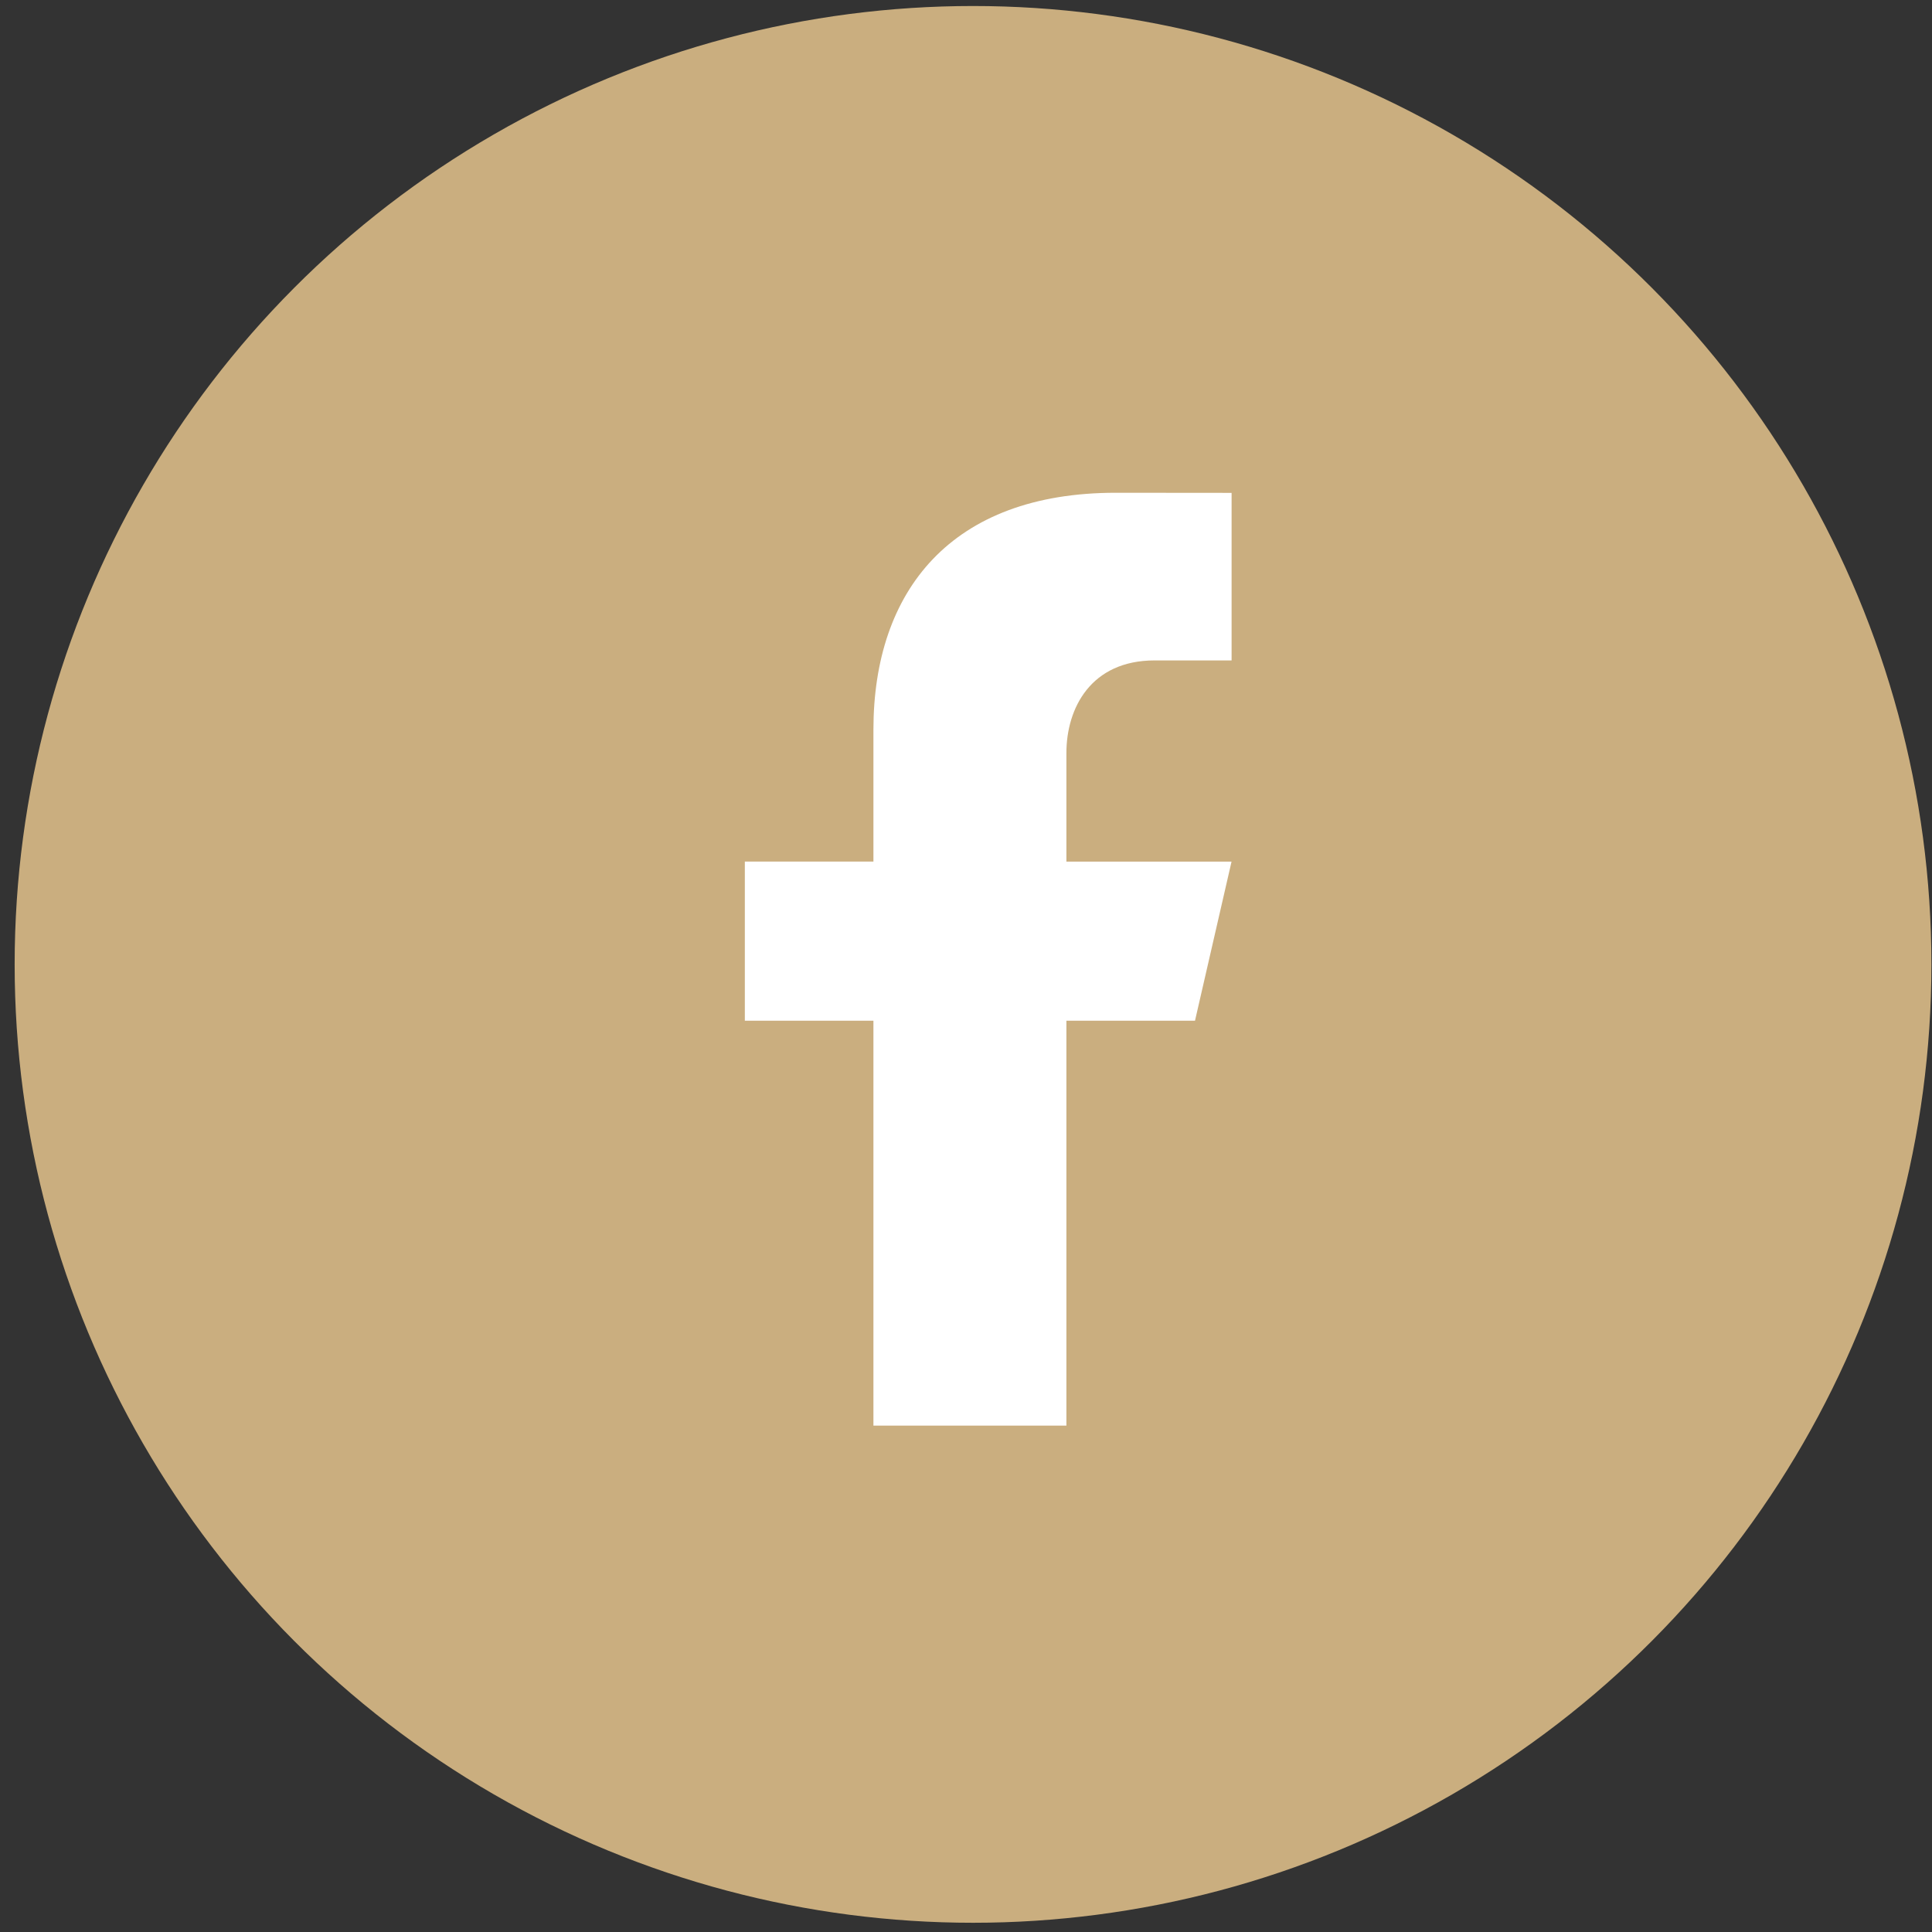
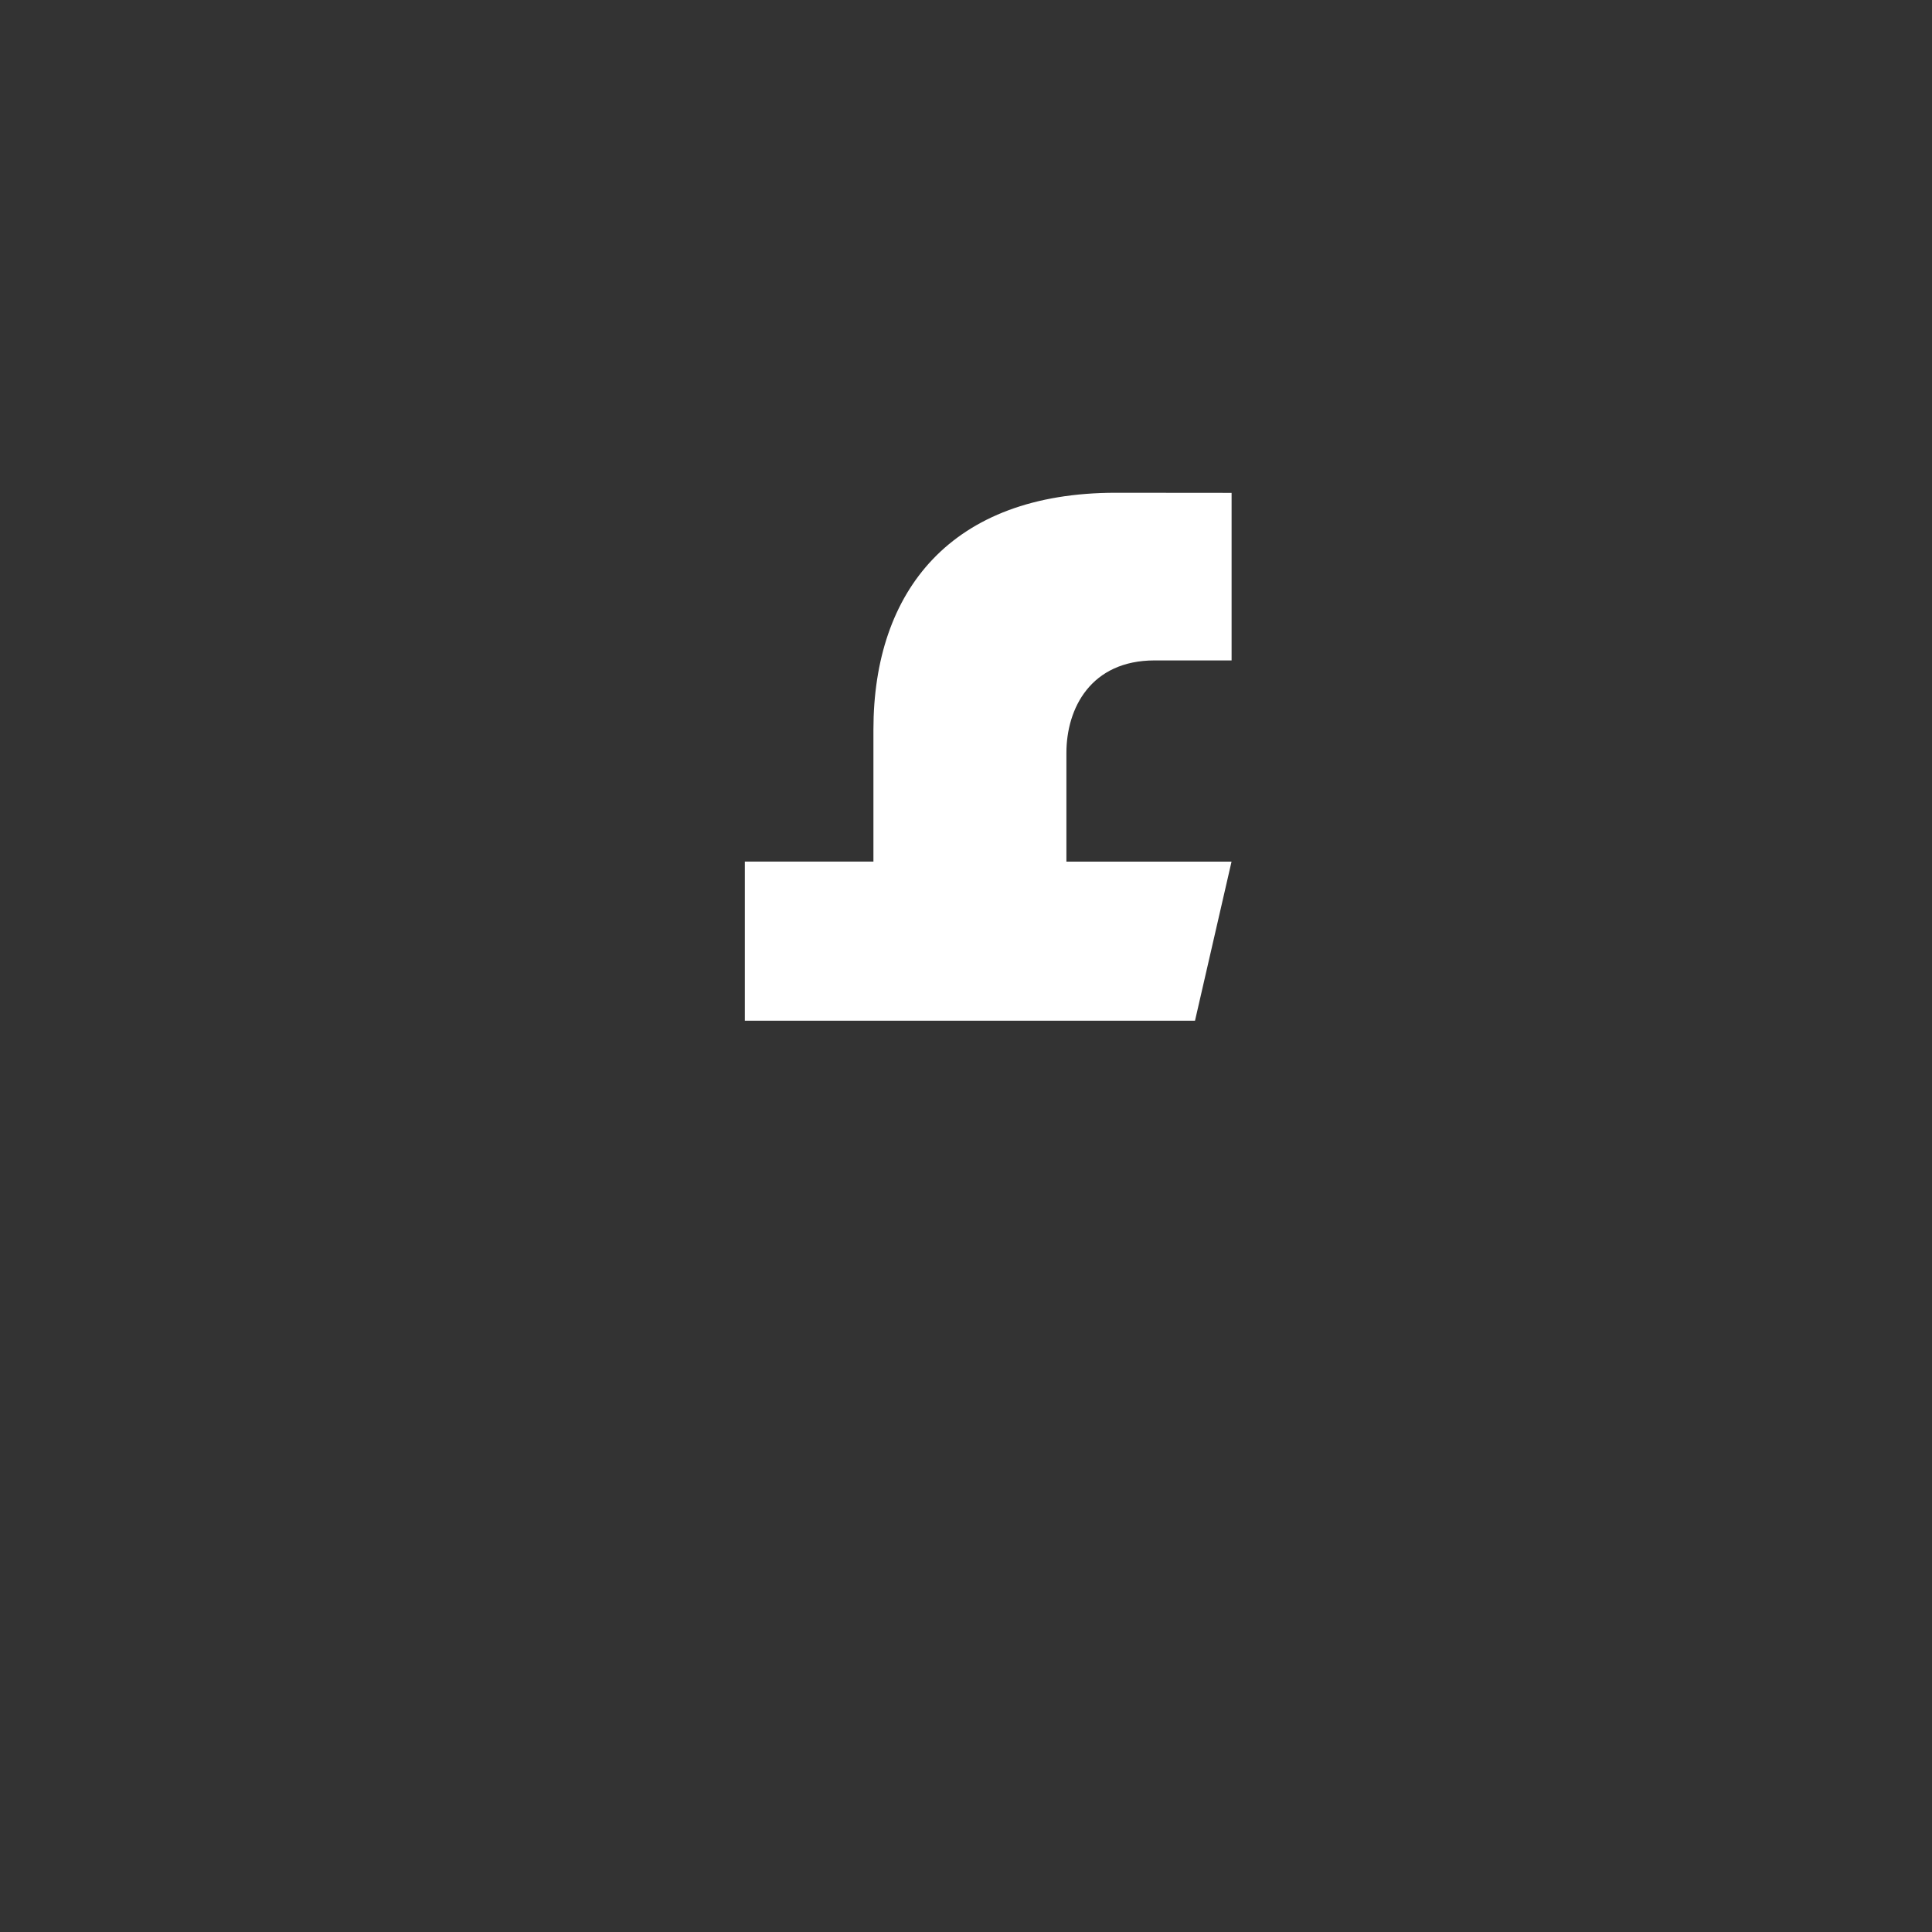
<svg xmlns="http://www.w3.org/2000/svg" width="36" height="36" viewBox="0 0 36 36" fill="none">
  <rect x="0" y="0" width="36" height="36" fill="#333333" stroke="none" />
-   <circle cx="18.131" cy="17.97" r="17.858" fill="#CAAE7F" />
-   <path d="M21.515 12.306H22.949V9.184L20.789 9.182C17.728 9.182 16.275 11.004 16.275 13.597V16.054H13.879V19.02H16.275V26.564H19.871V19.02H22.267L22.948 16.055H19.871V14.03C19.871 13.2 20.324 12.306 21.515 12.306Z" fill="white" />
+   <path d="M21.515 12.306H22.949V9.184L20.789 9.182C17.728 9.182 16.275 11.004 16.275 13.597V16.054H13.879V19.02H16.275V26.564V19.02H22.267L22.948 16.055H19.871V14.03C19.871 13.2 20.324 12.306 21.515 12.306Z" fill="white" />
</svg>